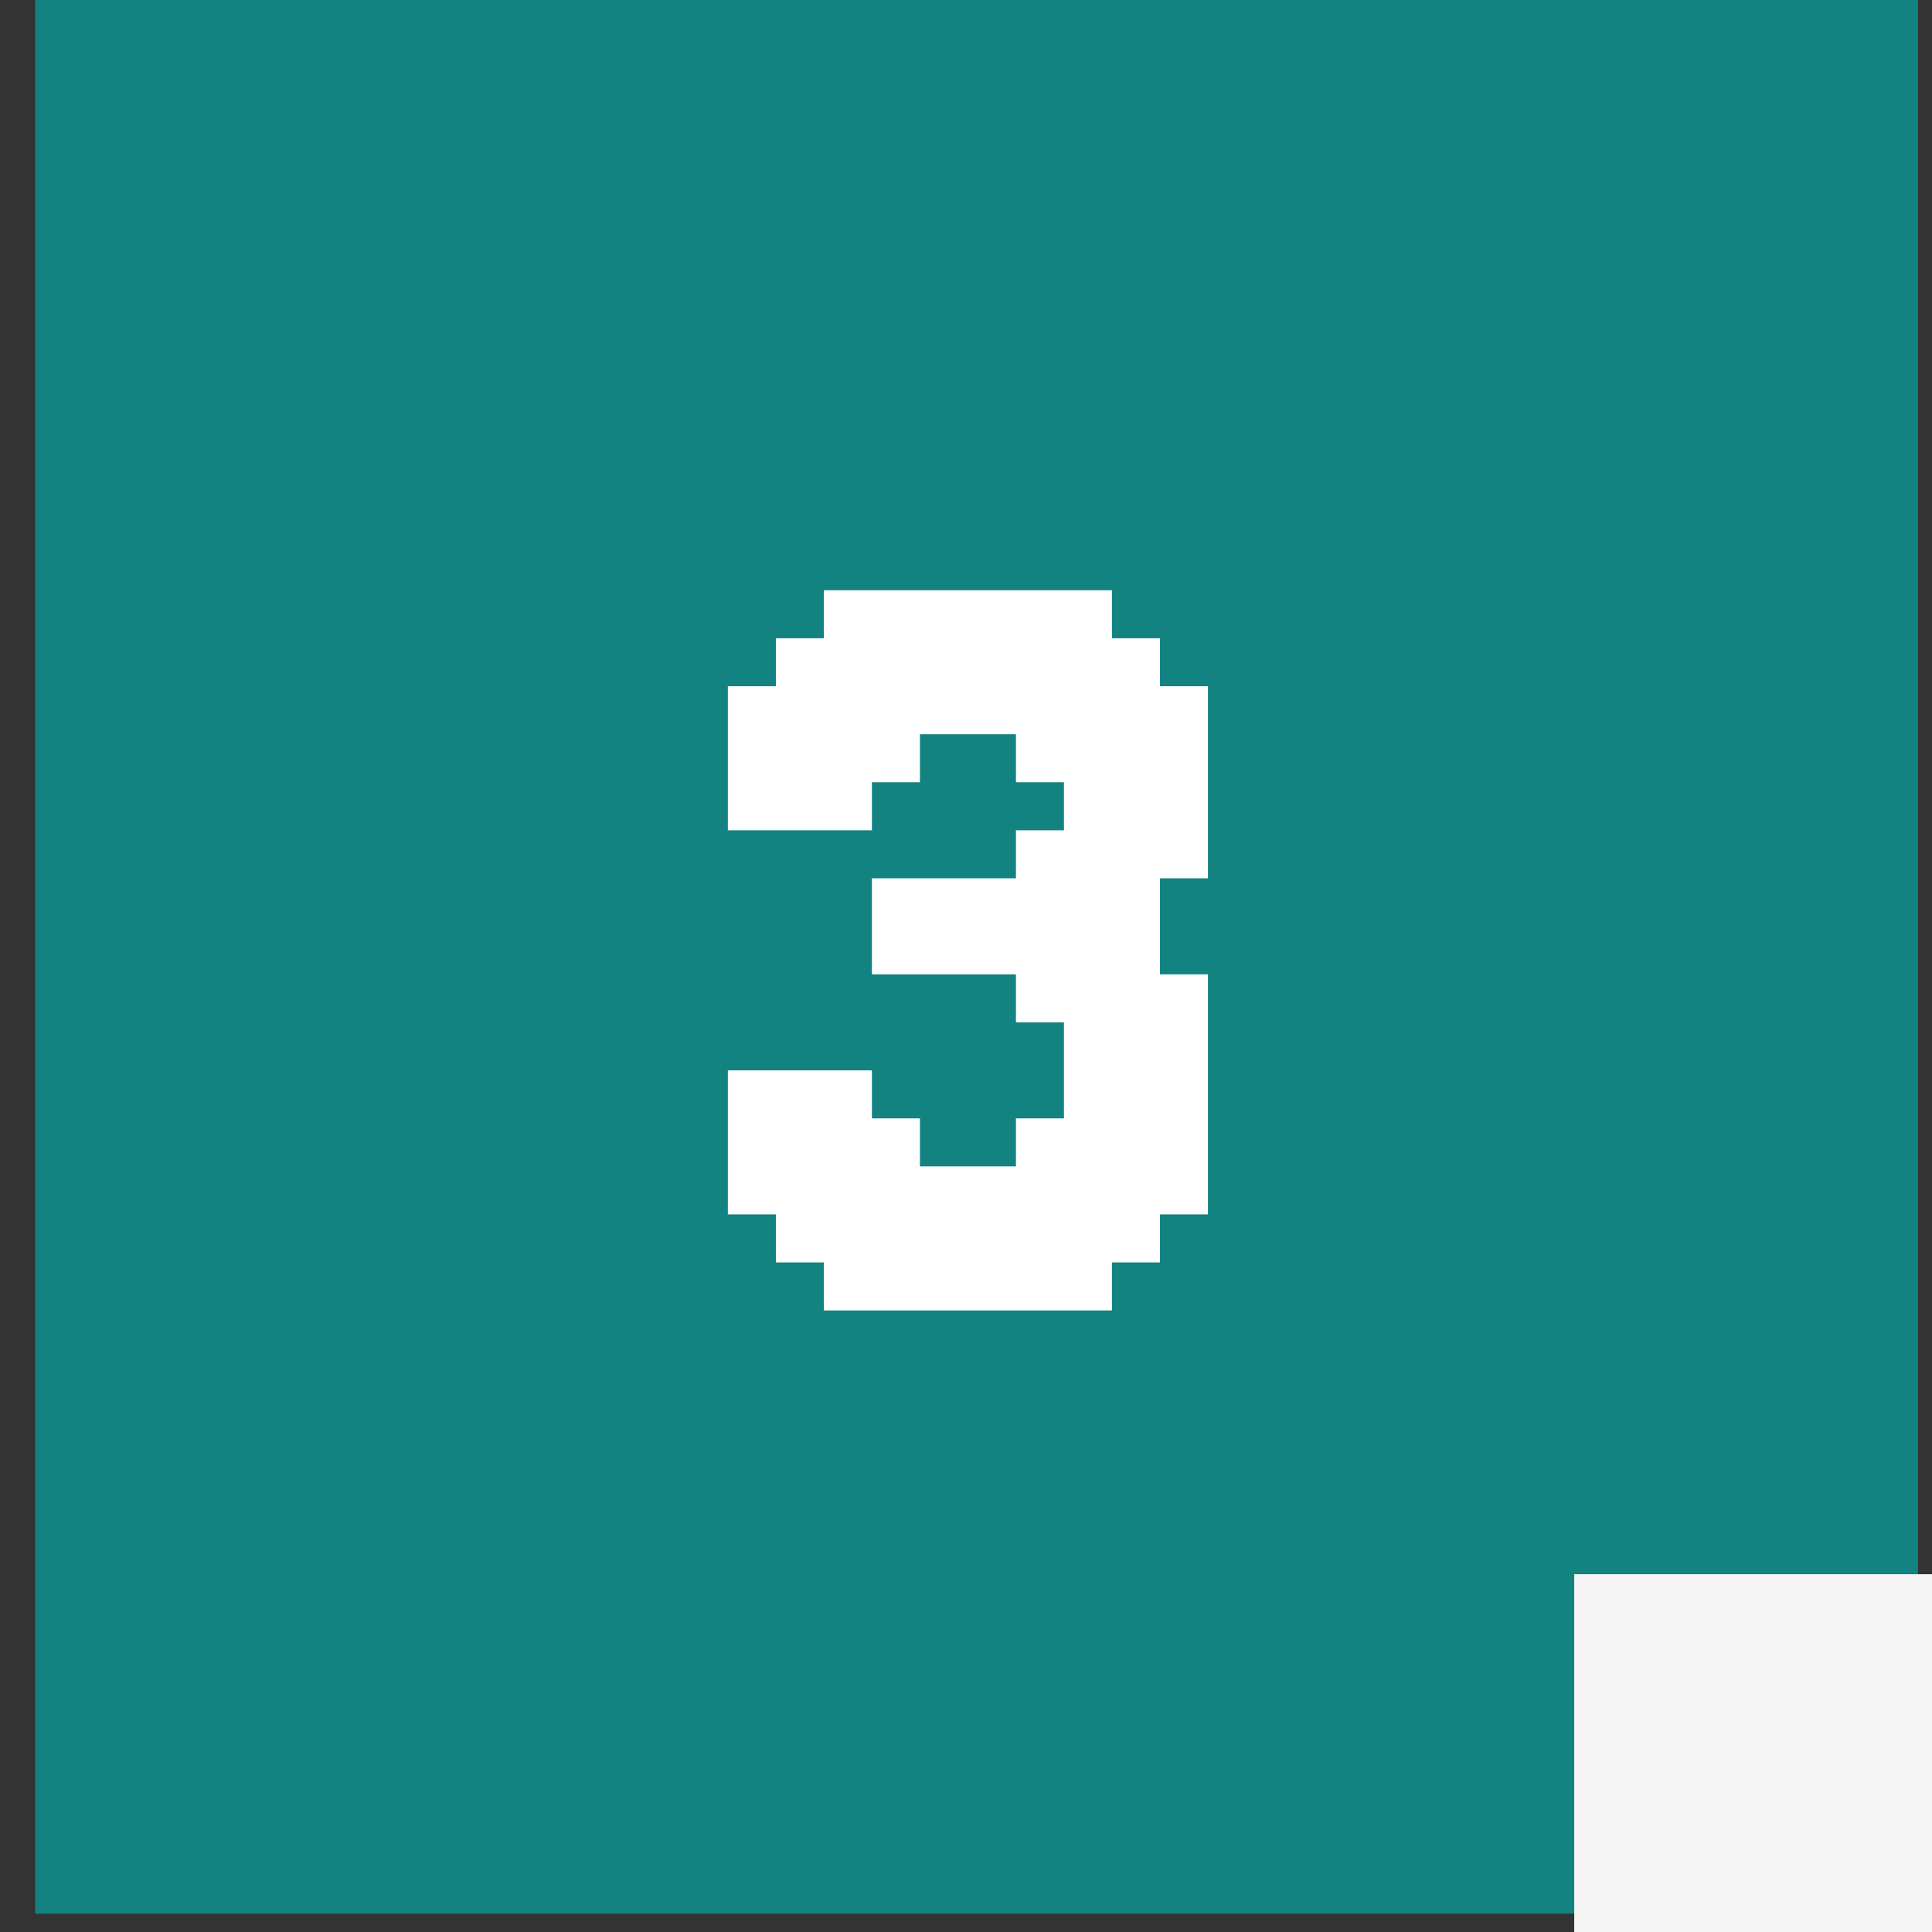
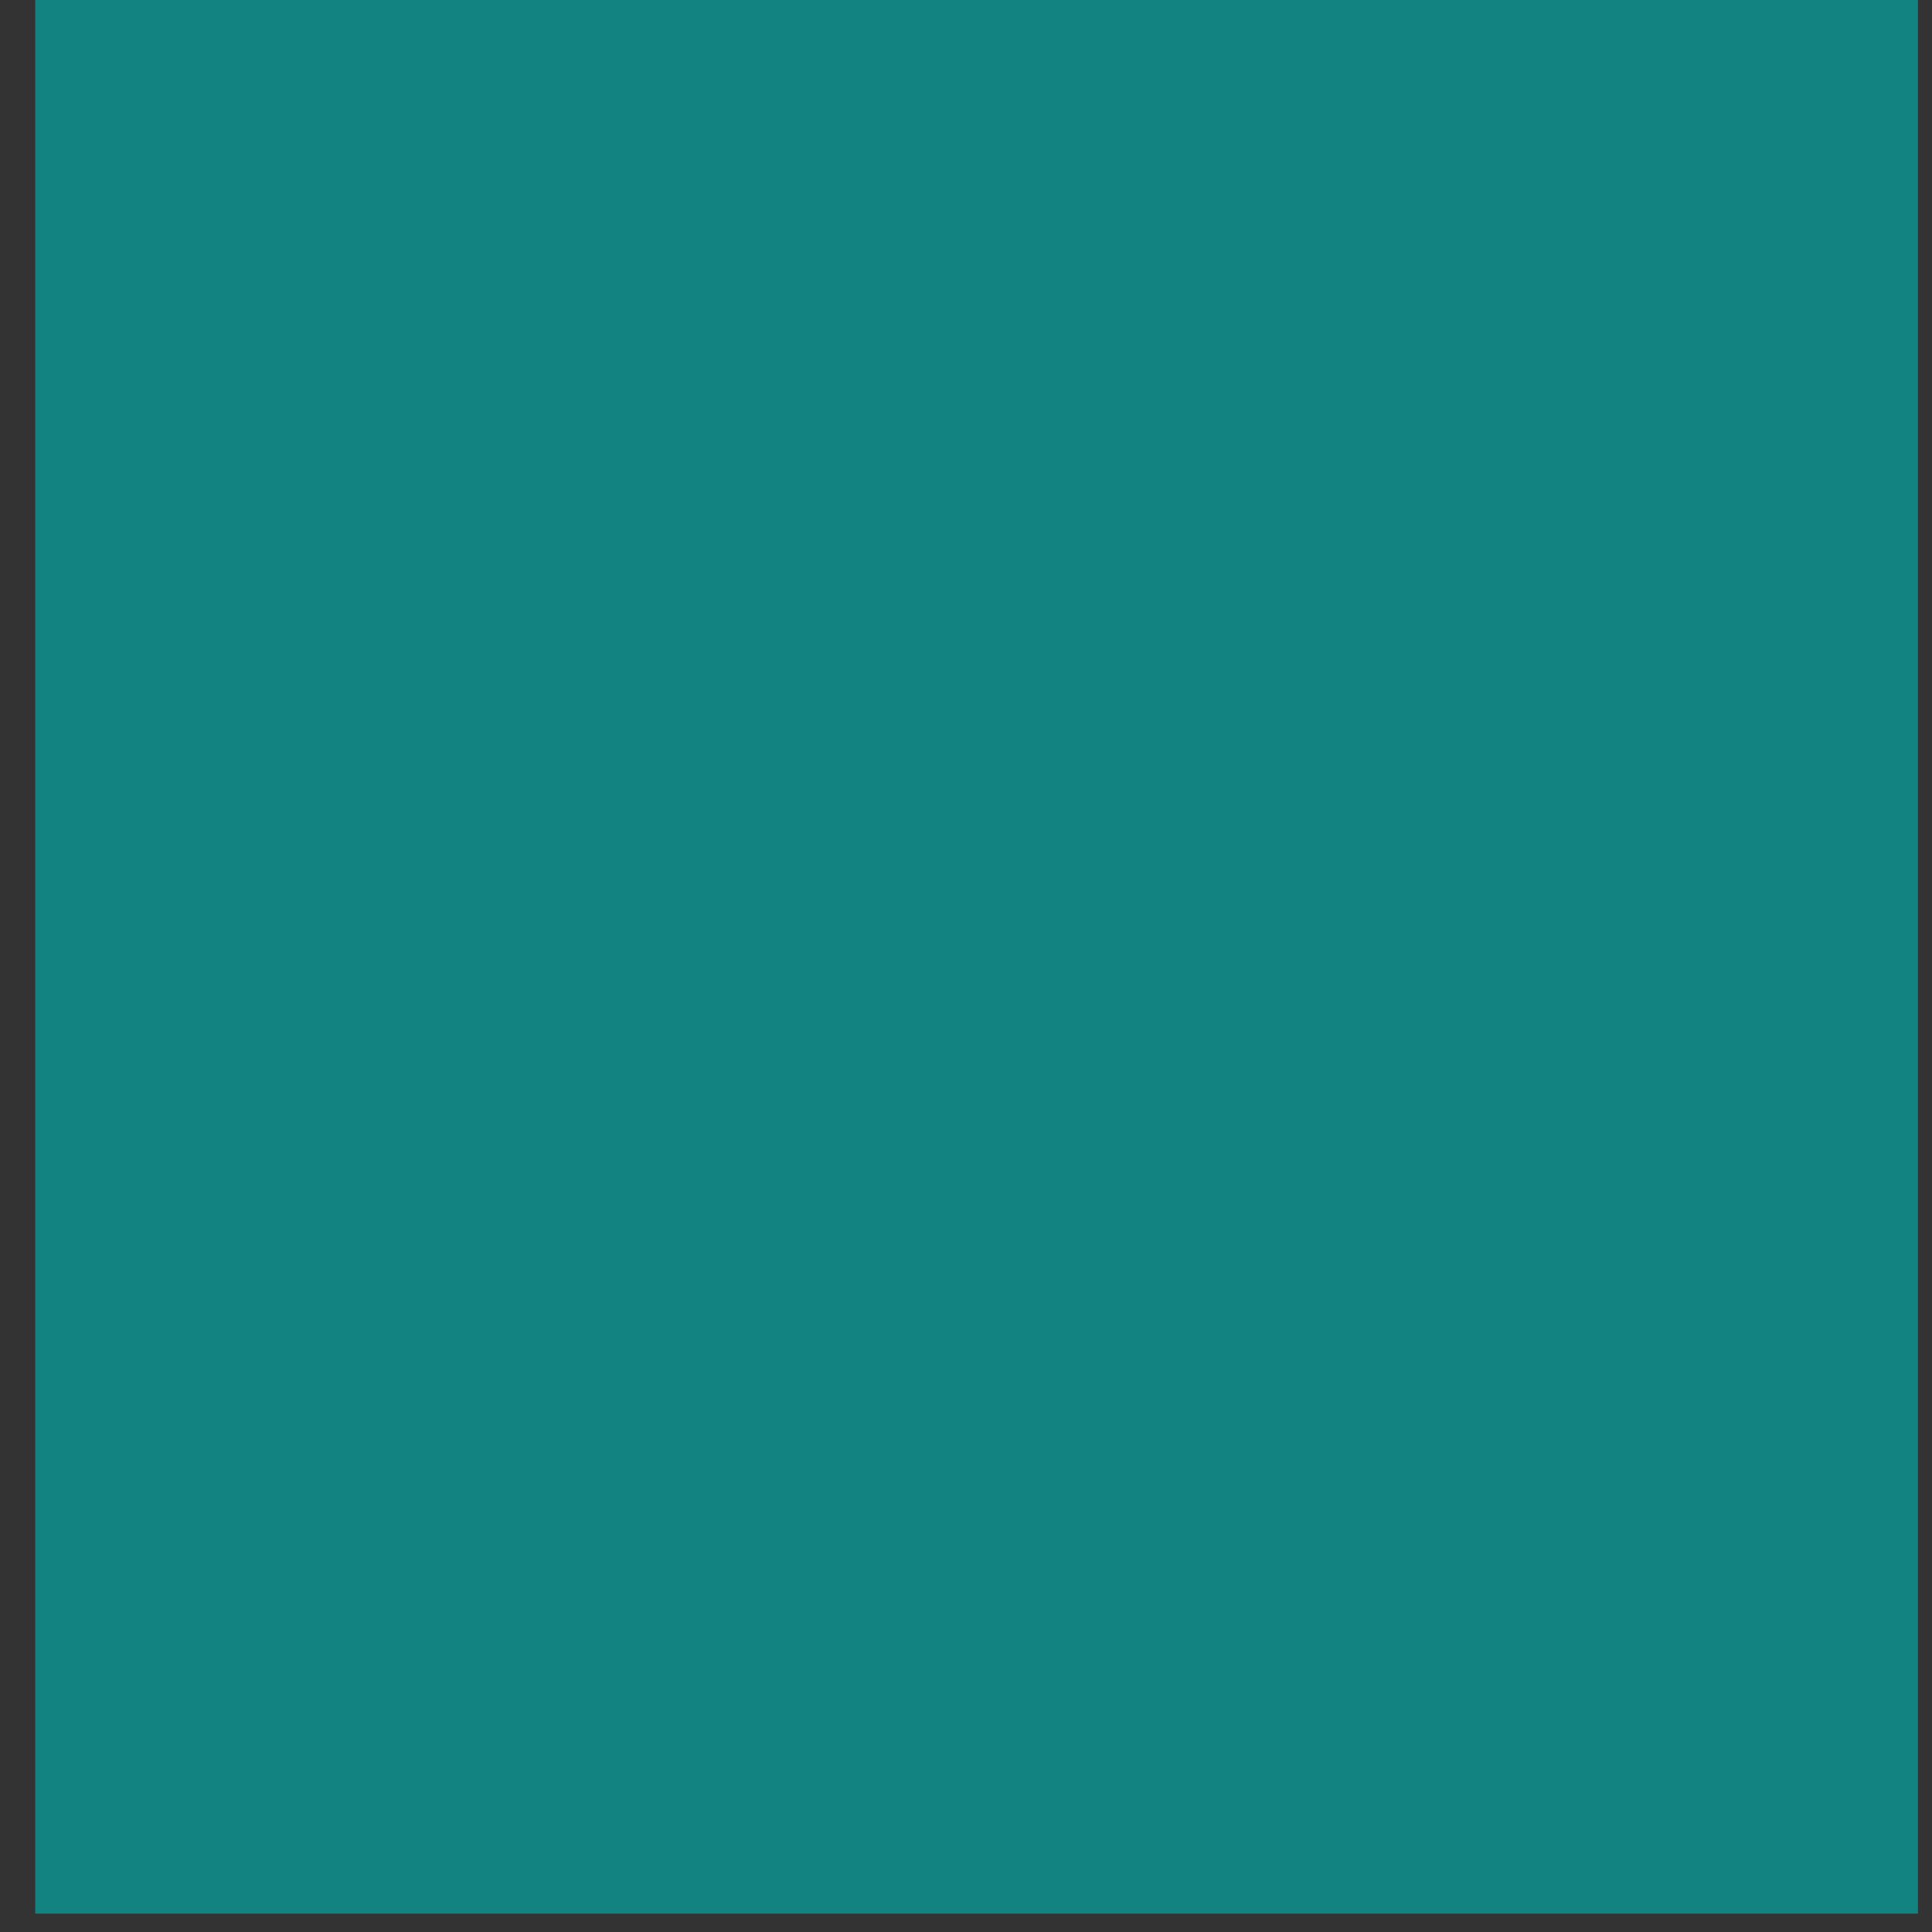
<svg xmlns="http://www.w3.org/2000/svg" width="54" height="54" viewBox="0 0 54 54" fill="none">
  <rect x="0" y="0" width="54" height="54" fill="#333333" stroke="none" />
  <rect x="0.985" width="52.623" height="53.486" fill="#138381" />
-   <rect x="44" y="44" width="10" height="10" fill="#F5F5F5" />
-   <path d="M20.344 29.917H24.37V31.259H25.712V32.601H28.396V31.259H29.738V28.575H28.396V27.233H24.37V24.549H28.396V23.207H29.738V21.865H28.396V20.523H25.712V21.865H24.37V23.207H20.344V19.181H21.686V17.84H23.028V16.498H31.079V17.84H32.422V19.181H33.763V24.549H32.422V27.233H33.763V33.943H32.422V35.285H31.079V36.627H23.028V35.285H21.686V33.943H20.344V29.917Z" fill="white" />
</svg>